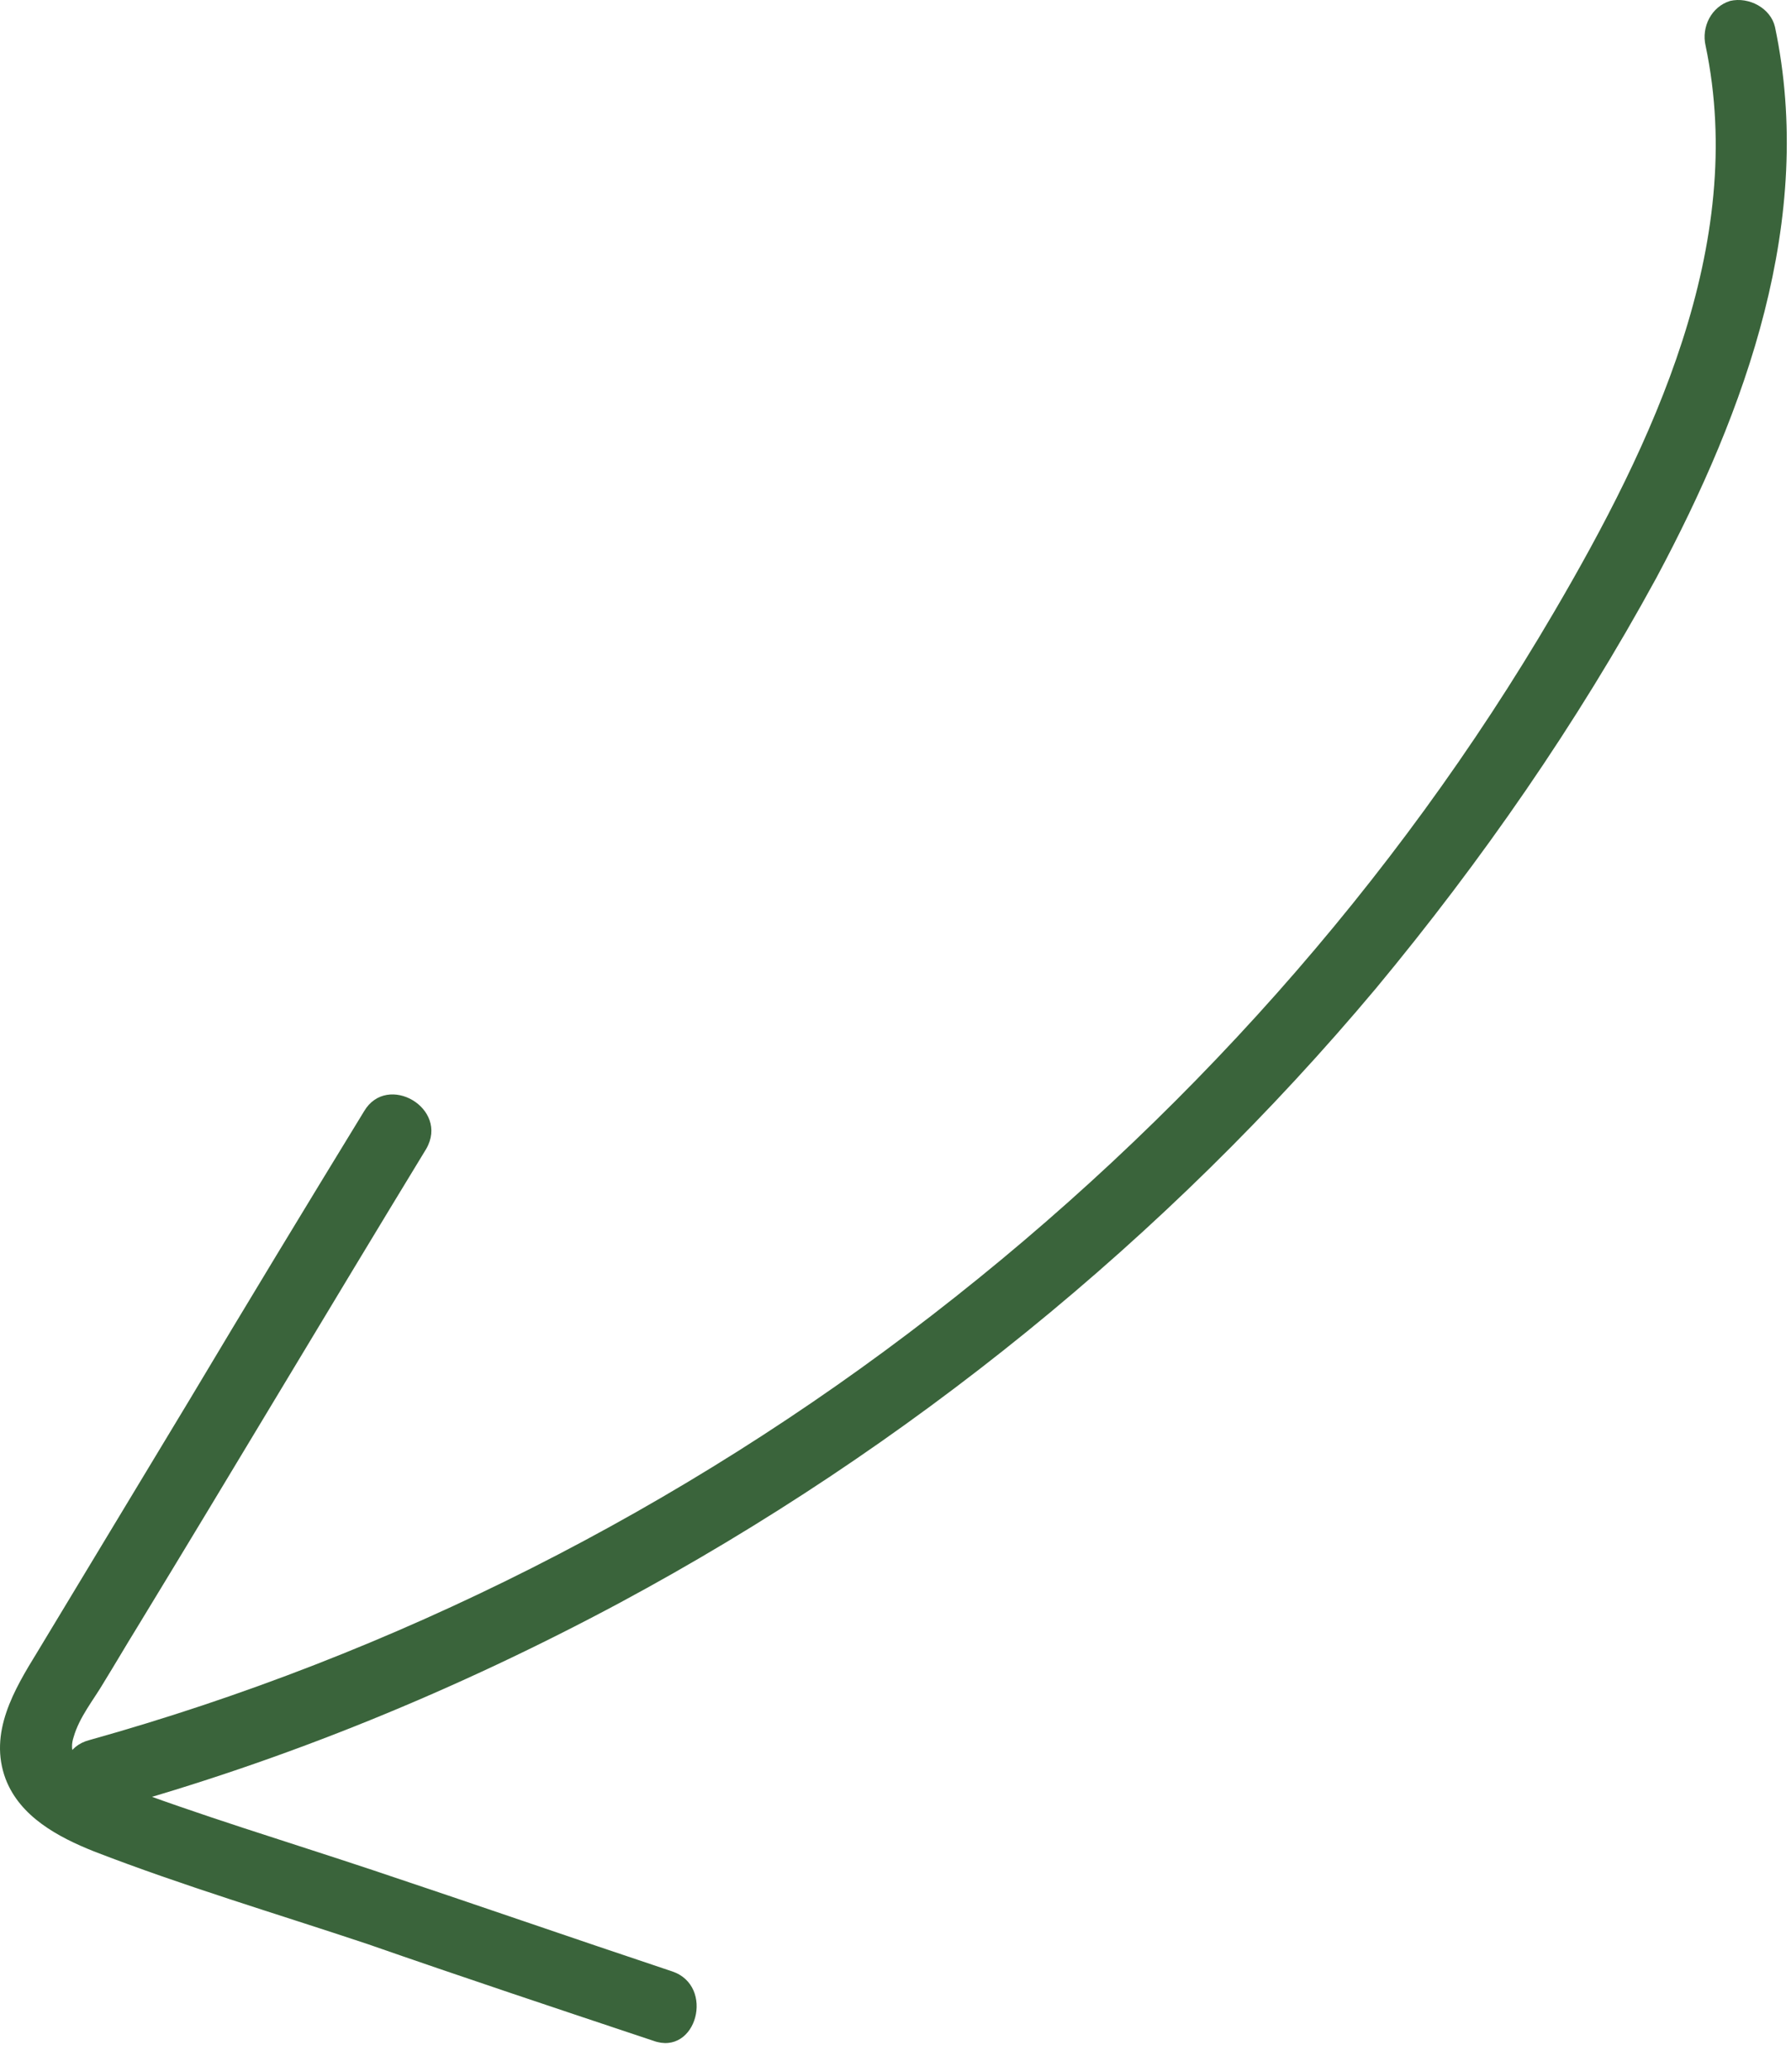
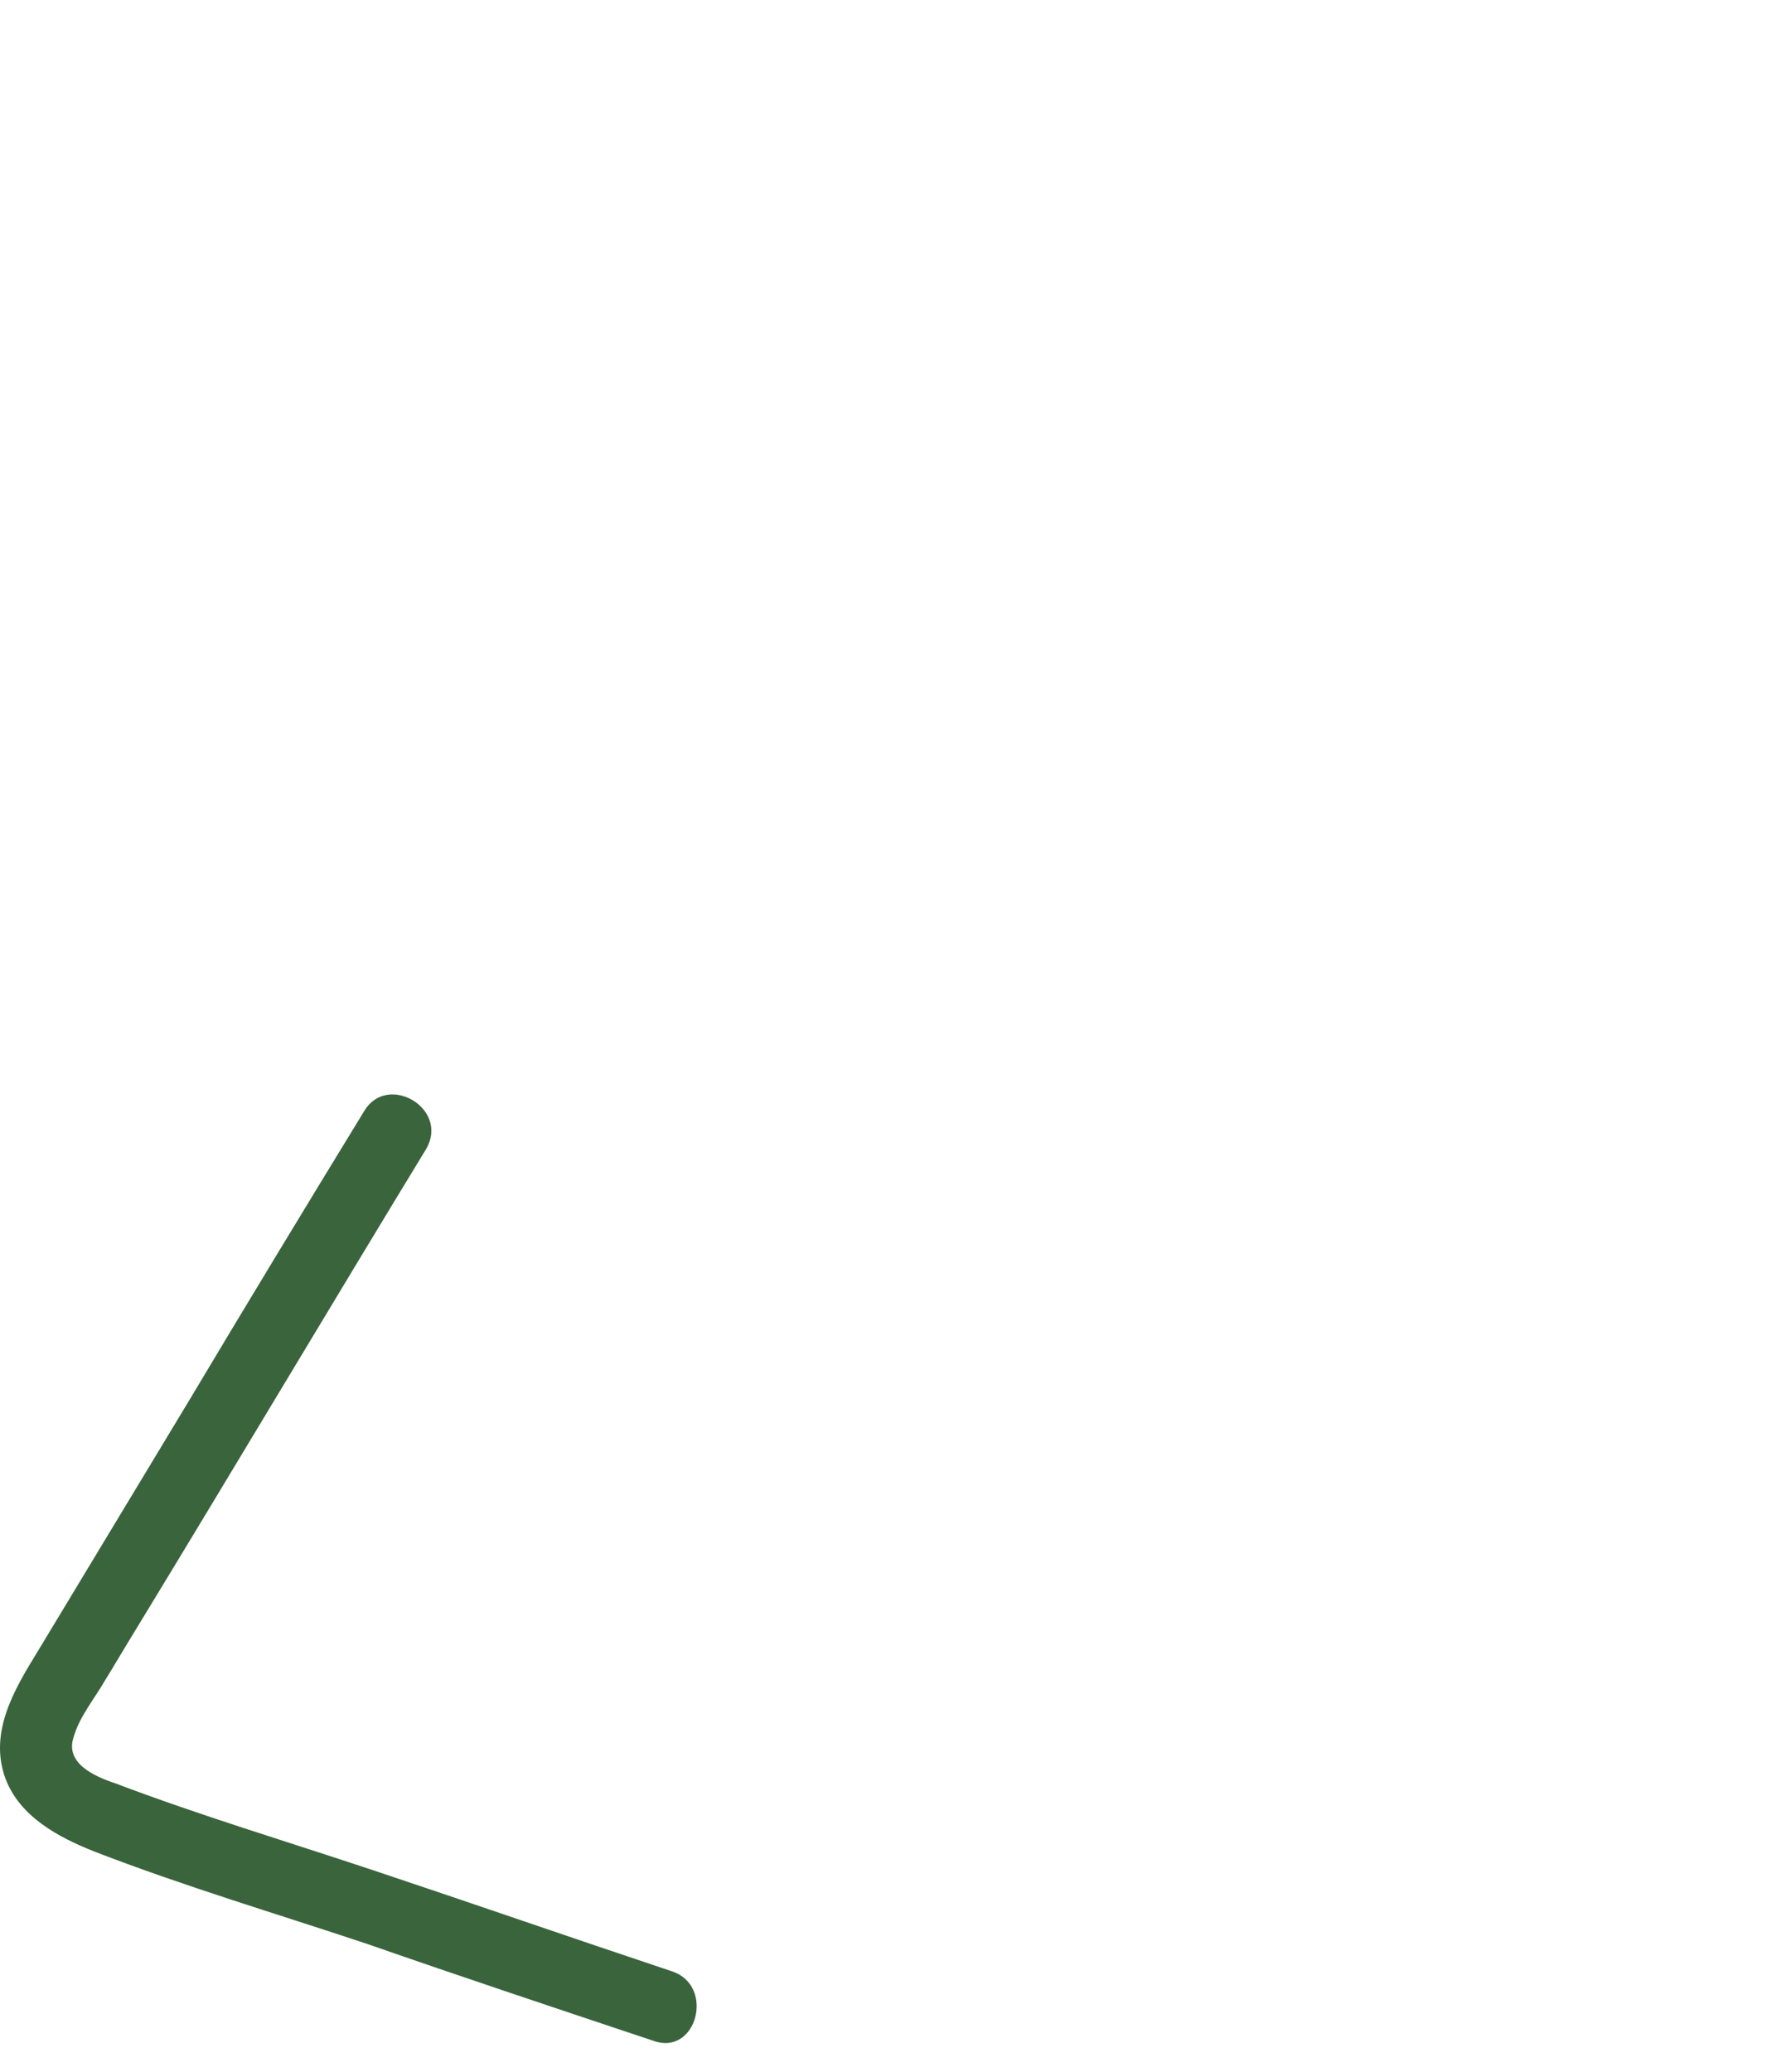
<svg xmlns="http://www.w3.org/2000/svg" width="51" height="59" viewBox="0 0 51 59" fill="none">
-   <path d="M50.544 0.767C51.696 6.242 49.72 11.675 47.168 16.45C44.904 20.607 42.188 24.518 39.183 28.14C33.214 35.261 25.846 41.23 17.654 45.634C13.044 48.104 8.146 50.121 3.083 51.52C1.807 51.891 1.272 49.874 2.548 49.545C11.233 47.116 19.424 42.959 26.546 37.443C33.626 31.968 39.718 25.176 44.246 17.438C47.045 12.663 49.761 6.982 48.568 1.302C48.444 0.767 48.732 0.191 49.267 0.026C49.803 -0.098 50.42 0.232 50.544 0.767Z" fill="#3A643B" />
  <path d="M12.139 32.709C9.381 37.237 6.665 41.806 3.907 46.334C3.577 46.869 3.289 47.363 2.96 47.898C2.672 48.392 2.26 48.886 2.096 49.462C1.849 50.203 2.672 50.574 3.289 50.78C5.677 51.685 8.146 52.426 10.616 53.249C13.456 54.196 16.297 55.184 19.137 56.131C20.372 56.542 19.837 58.559 18.602 58.107C15.885 57.201 13.168 56.295 10.452 55.349C7.858 54.484 5.224 53.702 2.672 52.714C1.643 52.303 0.573 51.726 0.161 50.656C-0.333 49.339 0.408 48.104 1.066 47.034C2.507 44.646 3.948 42.259 5.389 39.871C7.035 37.114 8.682 34.397 10.369 31.639C11.028 30.527 12.798 31.557 12.139 32.709Z" fill="#3A643B" />
</svg>